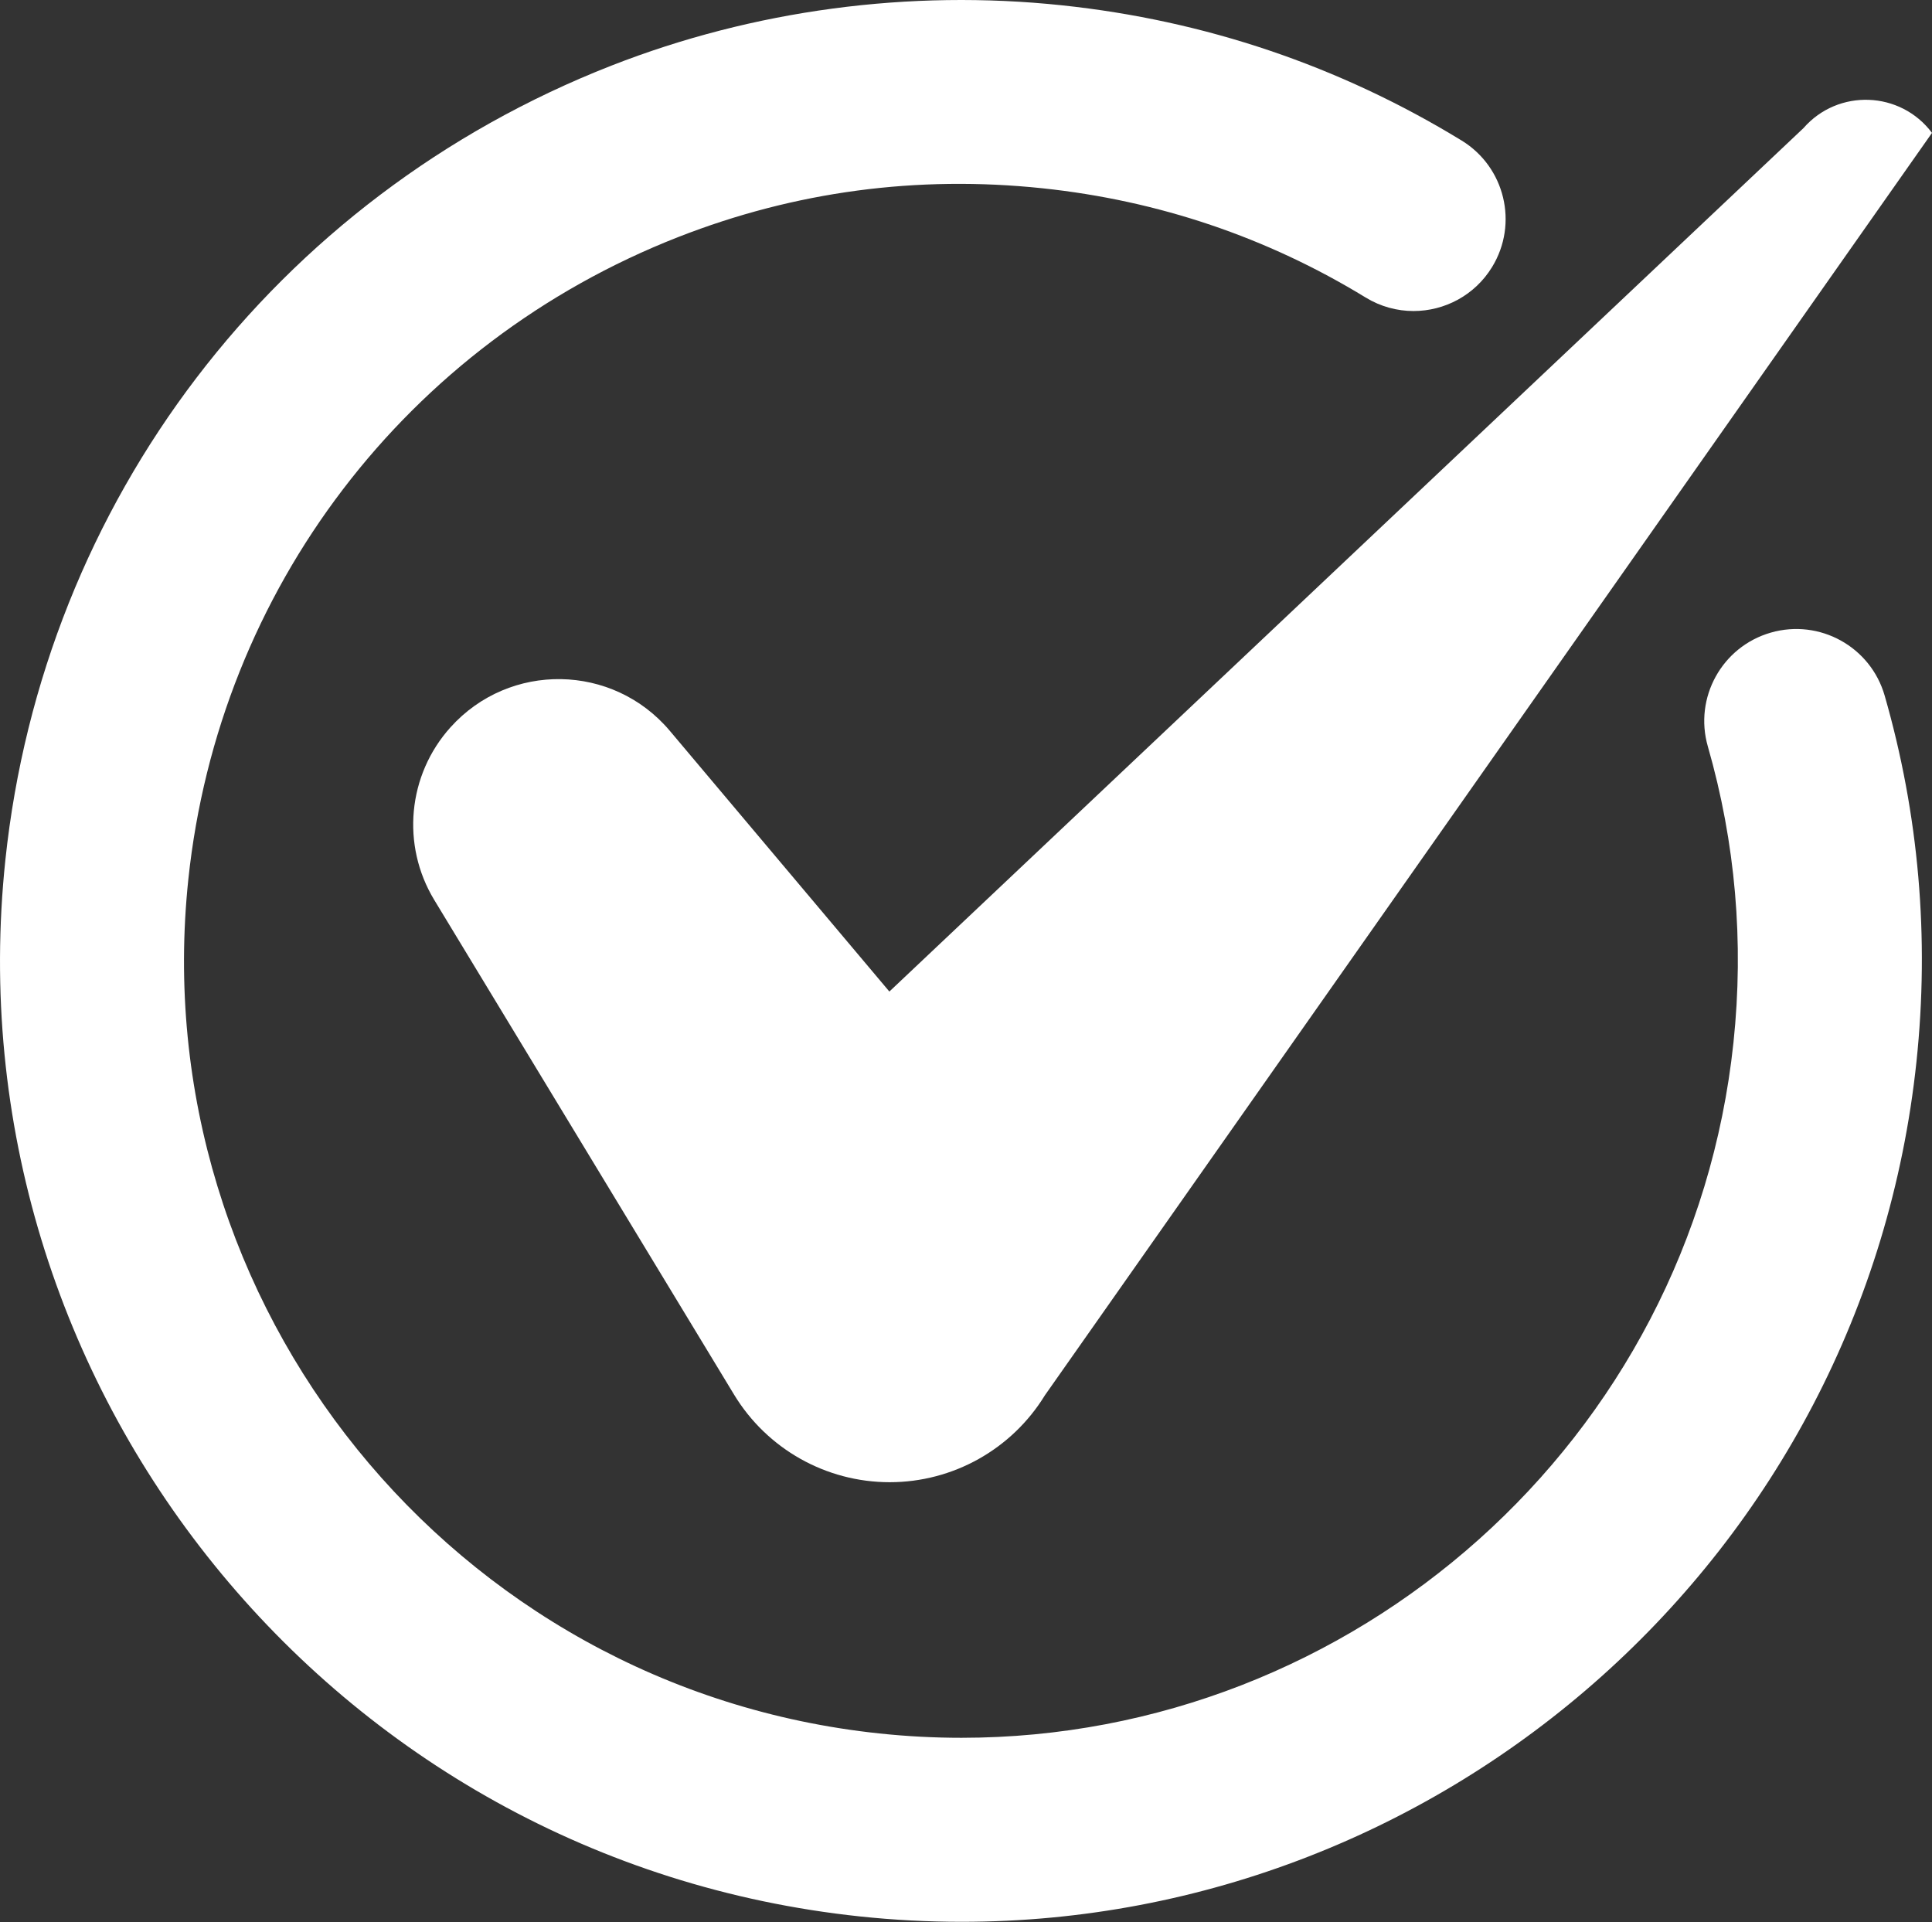
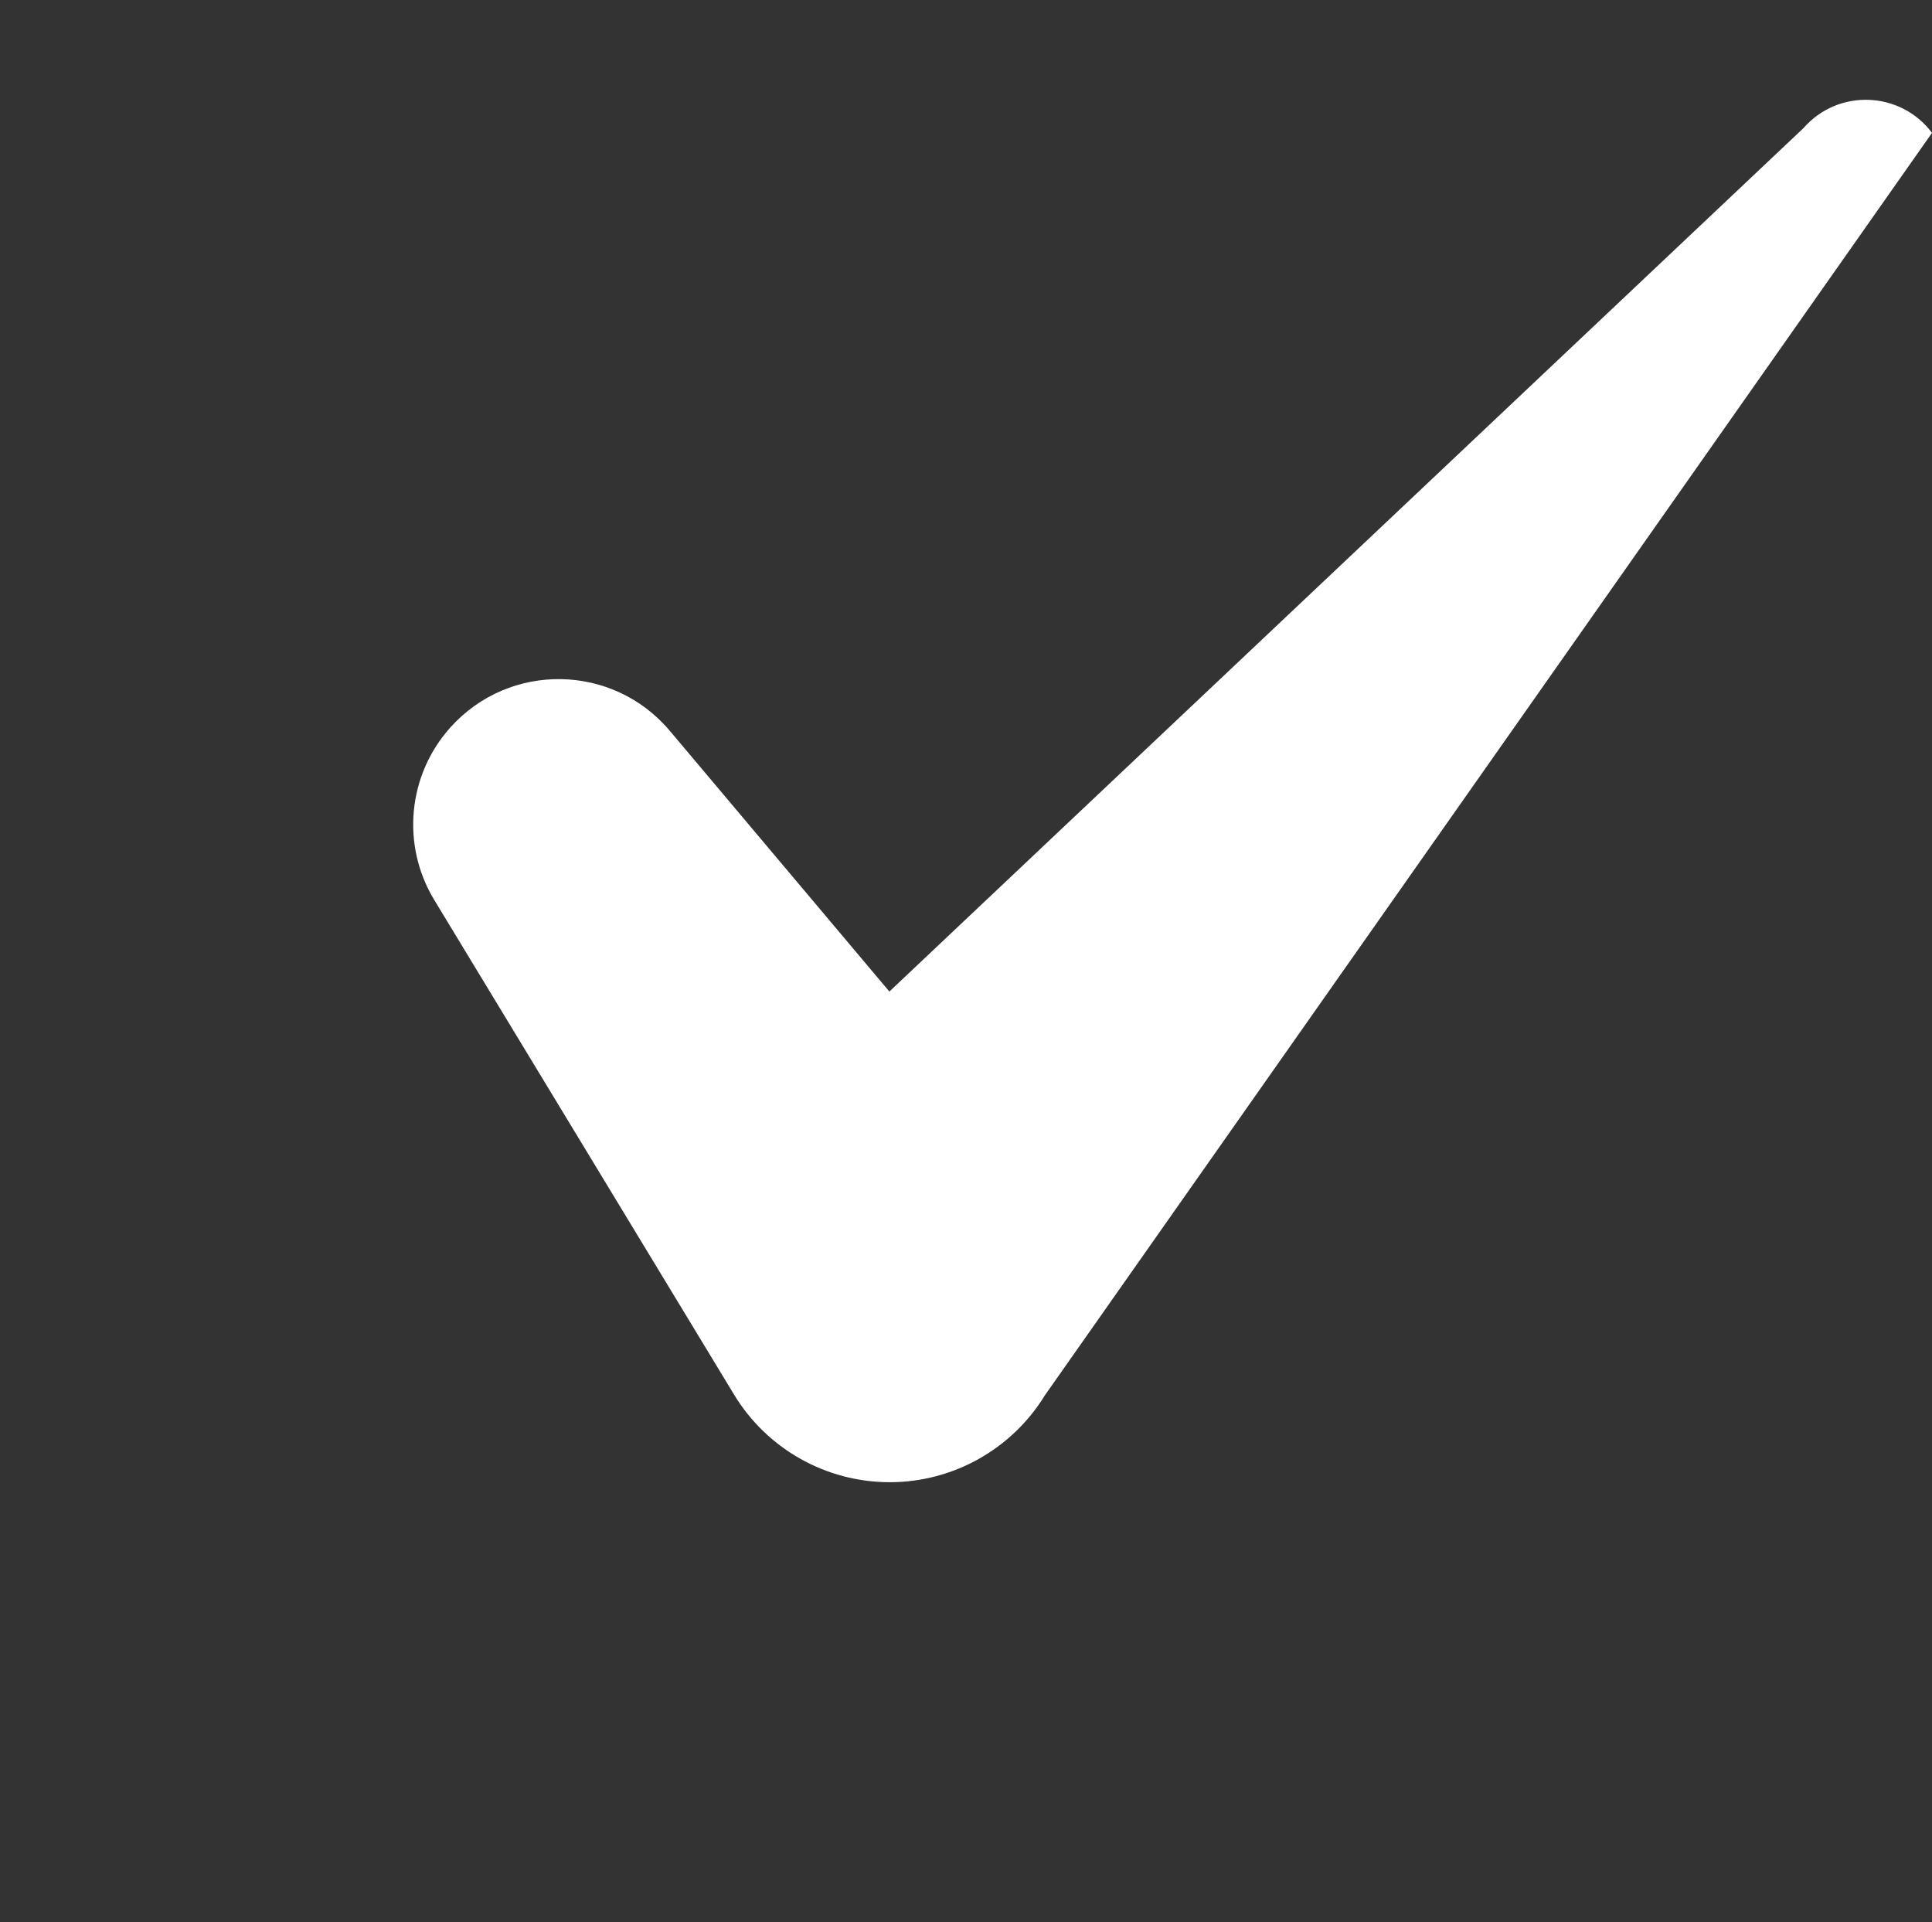
<svg xmlns="http://www.w3.org/2000/svg" fill="#ffffff" height="497.4" preserveAspectRatio="xMidYMid meet" version="1" viewBox="0.0 0.0 500.0 497.4" width="500" zoomAndPan="magnify">
  <rect x="0.0" y="0.0" width="500.0" height="497.4" fill="#333333" stroke="none" />
  <defs>
    <clipPath id="a">
      <path d="M 0 0 L 498 0 L 498 497.352 L 0 497.352 Z M 0 0" />
    </clipPath>
  </defs>
  <g>
    <g clip-path="url(#a)" id="change1_2">
-       <path d="M 458.289 163.715 C 445.652 167.348 438.355 180.539 441.988 193.176 C 449.133 218.035 451.367 243.809 448.621 269.785 C 437.73 372.891 350.297 449.734 248.832 449.73 C 241.809 449.73 234.703 449.359 227.562 448.605 C 117.316 436.961 37.098 337.797 48.742 227.551 C 56.668 152.535 105.266 88.844 175.574 61.328 C 175.574 61.328 175.578 61.328 175.578 61.328 C 205.691 49.543 237.395 45.309 269.805 48.727 C 299.785 51.895 327.922 61.402 353.426 76.992 C 357.305 79.363 361.59 80.492 365.82 80.492 C 373.84 80.492 381.672 76.438 386.156 69.098 C 393.016 57.879 389.48 43.223 378.262 36.363 C 346.68 17.059 311.871 5.285 274.805 1.371 C 235.301 -2.801 194.988 2.598 158.227 16.984 C 158.223 16.984 158.223 16.988 158.219 16.988 C 71.281 51.012 11.188 129.773 1.391 222.551 C -13.012 358.906 86.203 481.559 222.562 495.961 C 231.402 496.895 240.172 497.352 248.867 497.352 C 374.355 497.344 482.508 402.305 495.977 274.785 C 499.367 242.684 496.602 210.801 487.75 180.02 C 484.117 167.383 470.926 160.082 458.289 163.715" fill="inherit" />
-     </g>
+       </g>
    <g id="change1_1">
      <path d="M 466.734 33.156 L 230.168 256.605 L 173.359 189.145 C 158.641 171.668 131.879 171.227 116.598 188.211 C 105.492 200.547 103.781 218.699 112.383 232.895 L 189.961 360.891 C 198.496 374.98 213.773 383.586 230.25 383.586 C 246.633 383.586 261.844 375.07 270.41 361.105 L 500 34.391 C 491.828 23.492 475.691 22.895 466.734 33.156" fill="inherit" />
    </g>
  </g>
</svg>